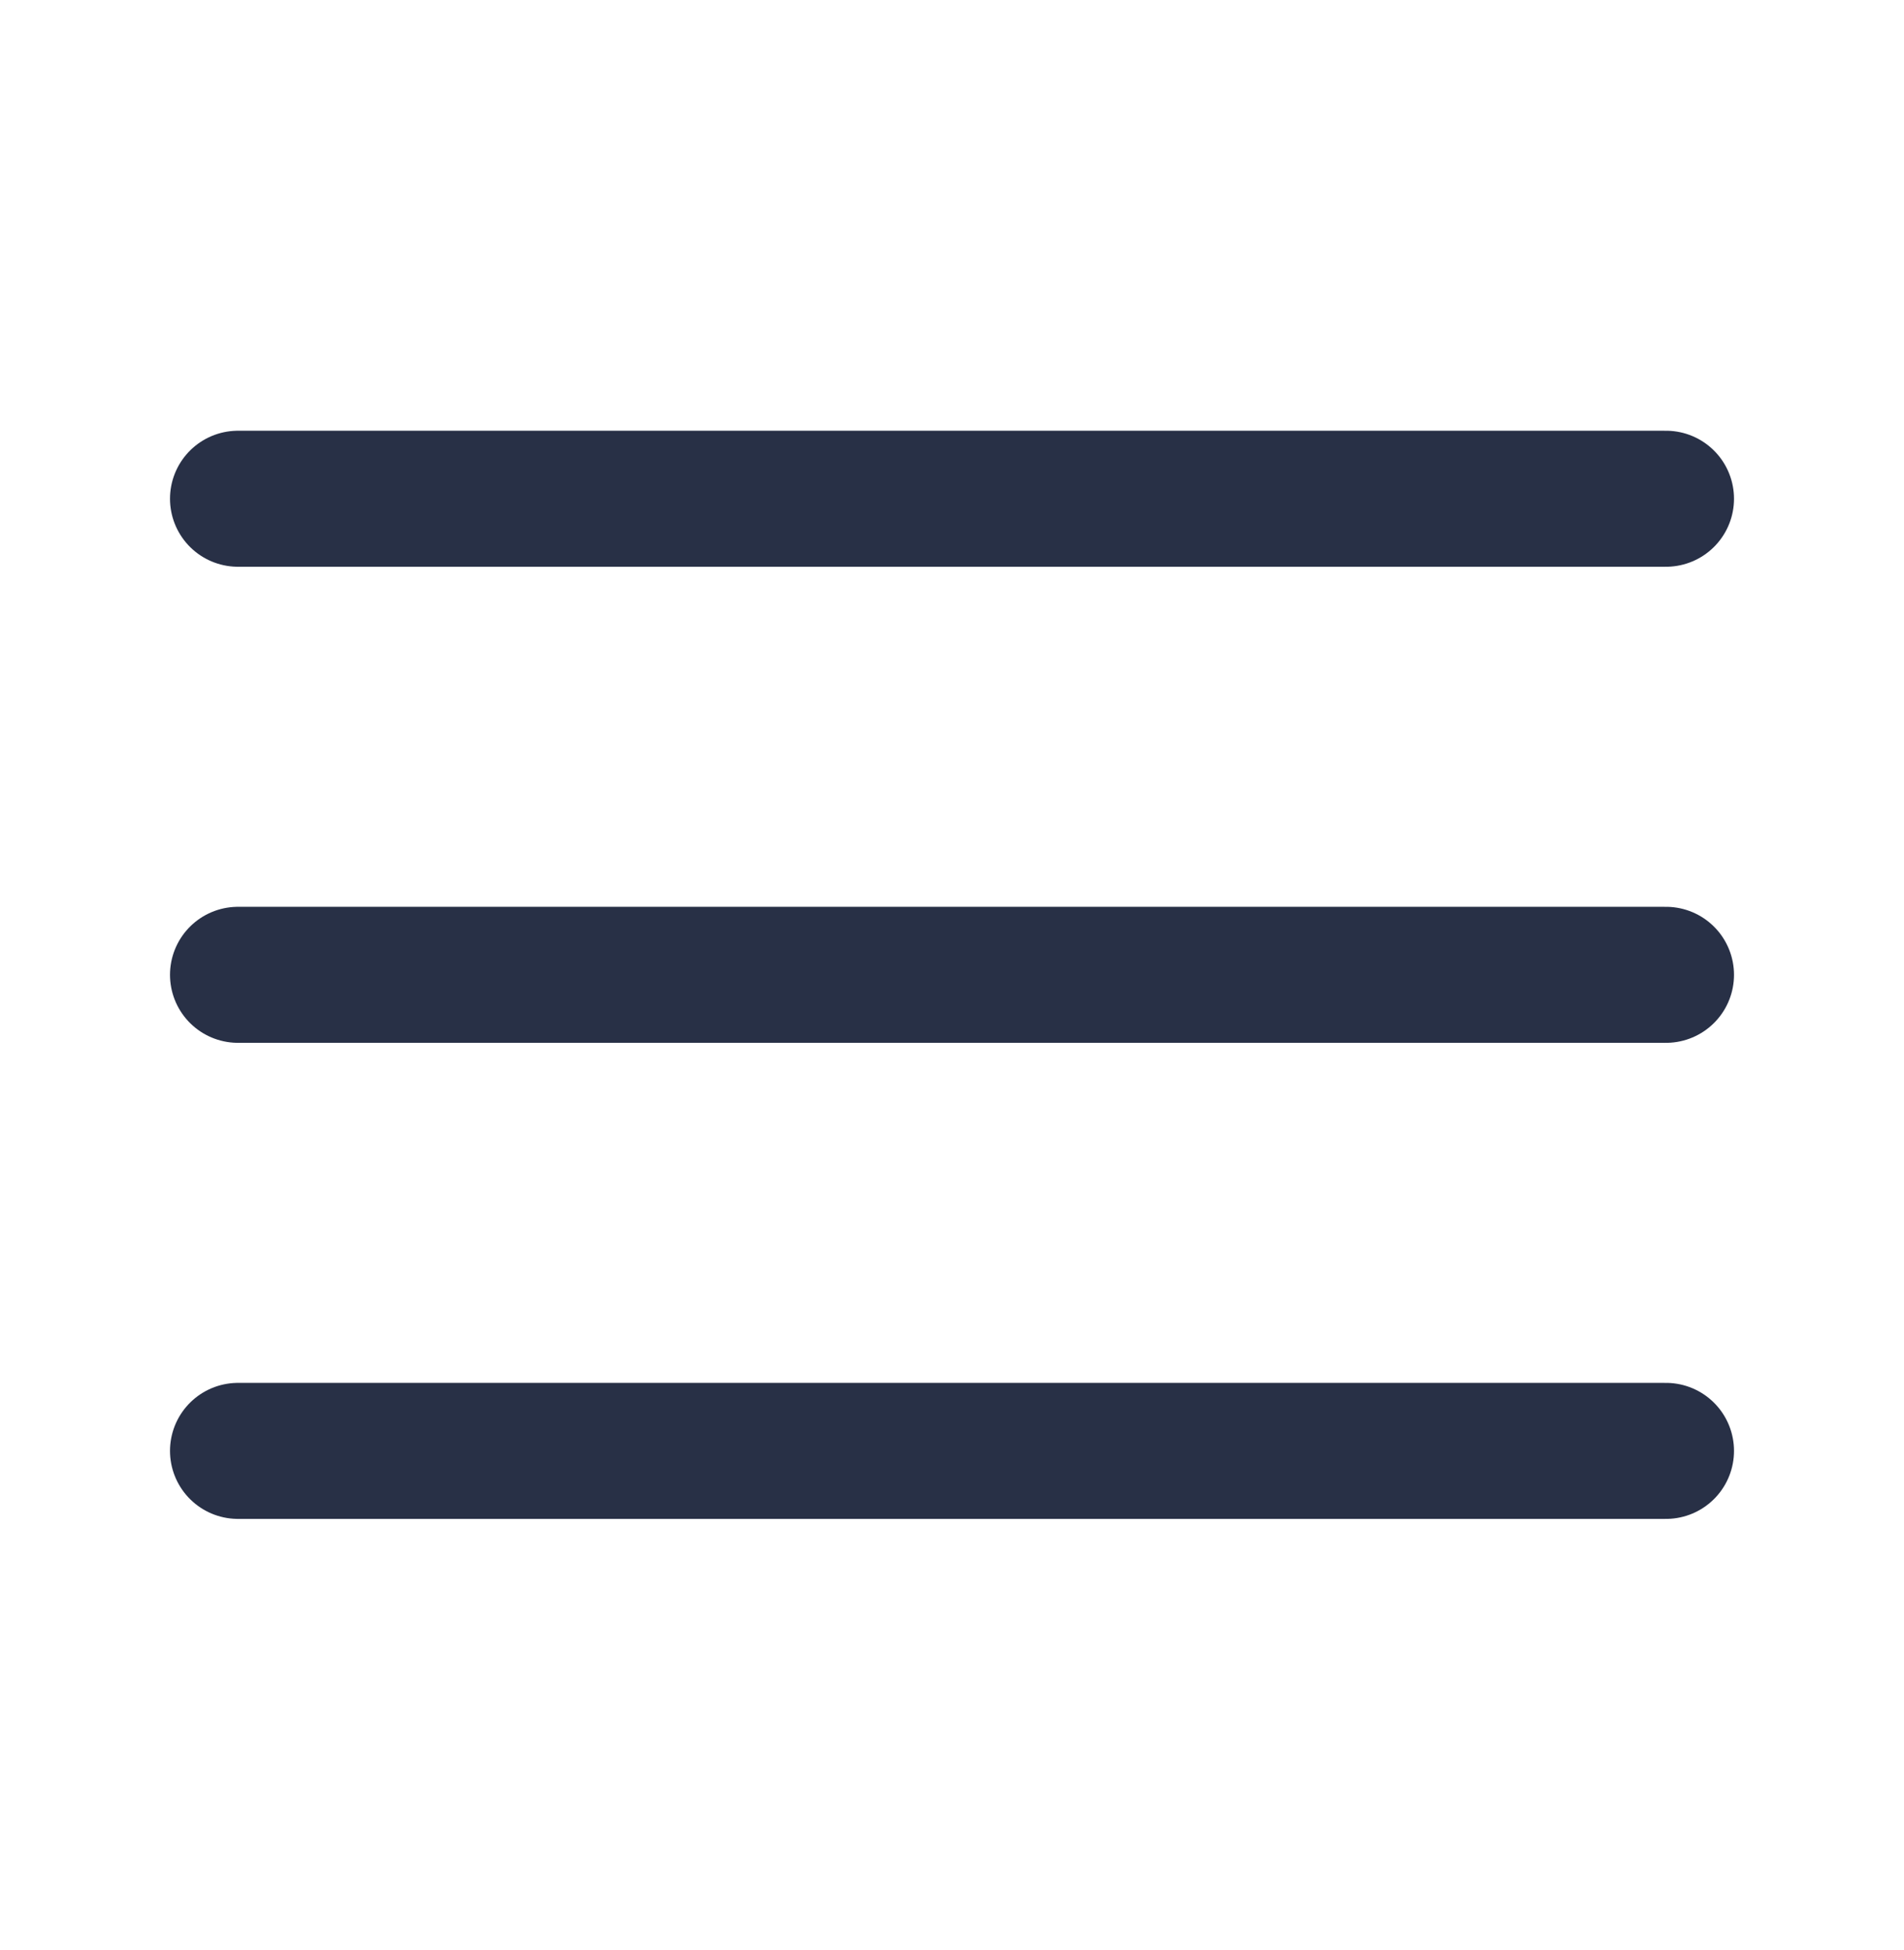
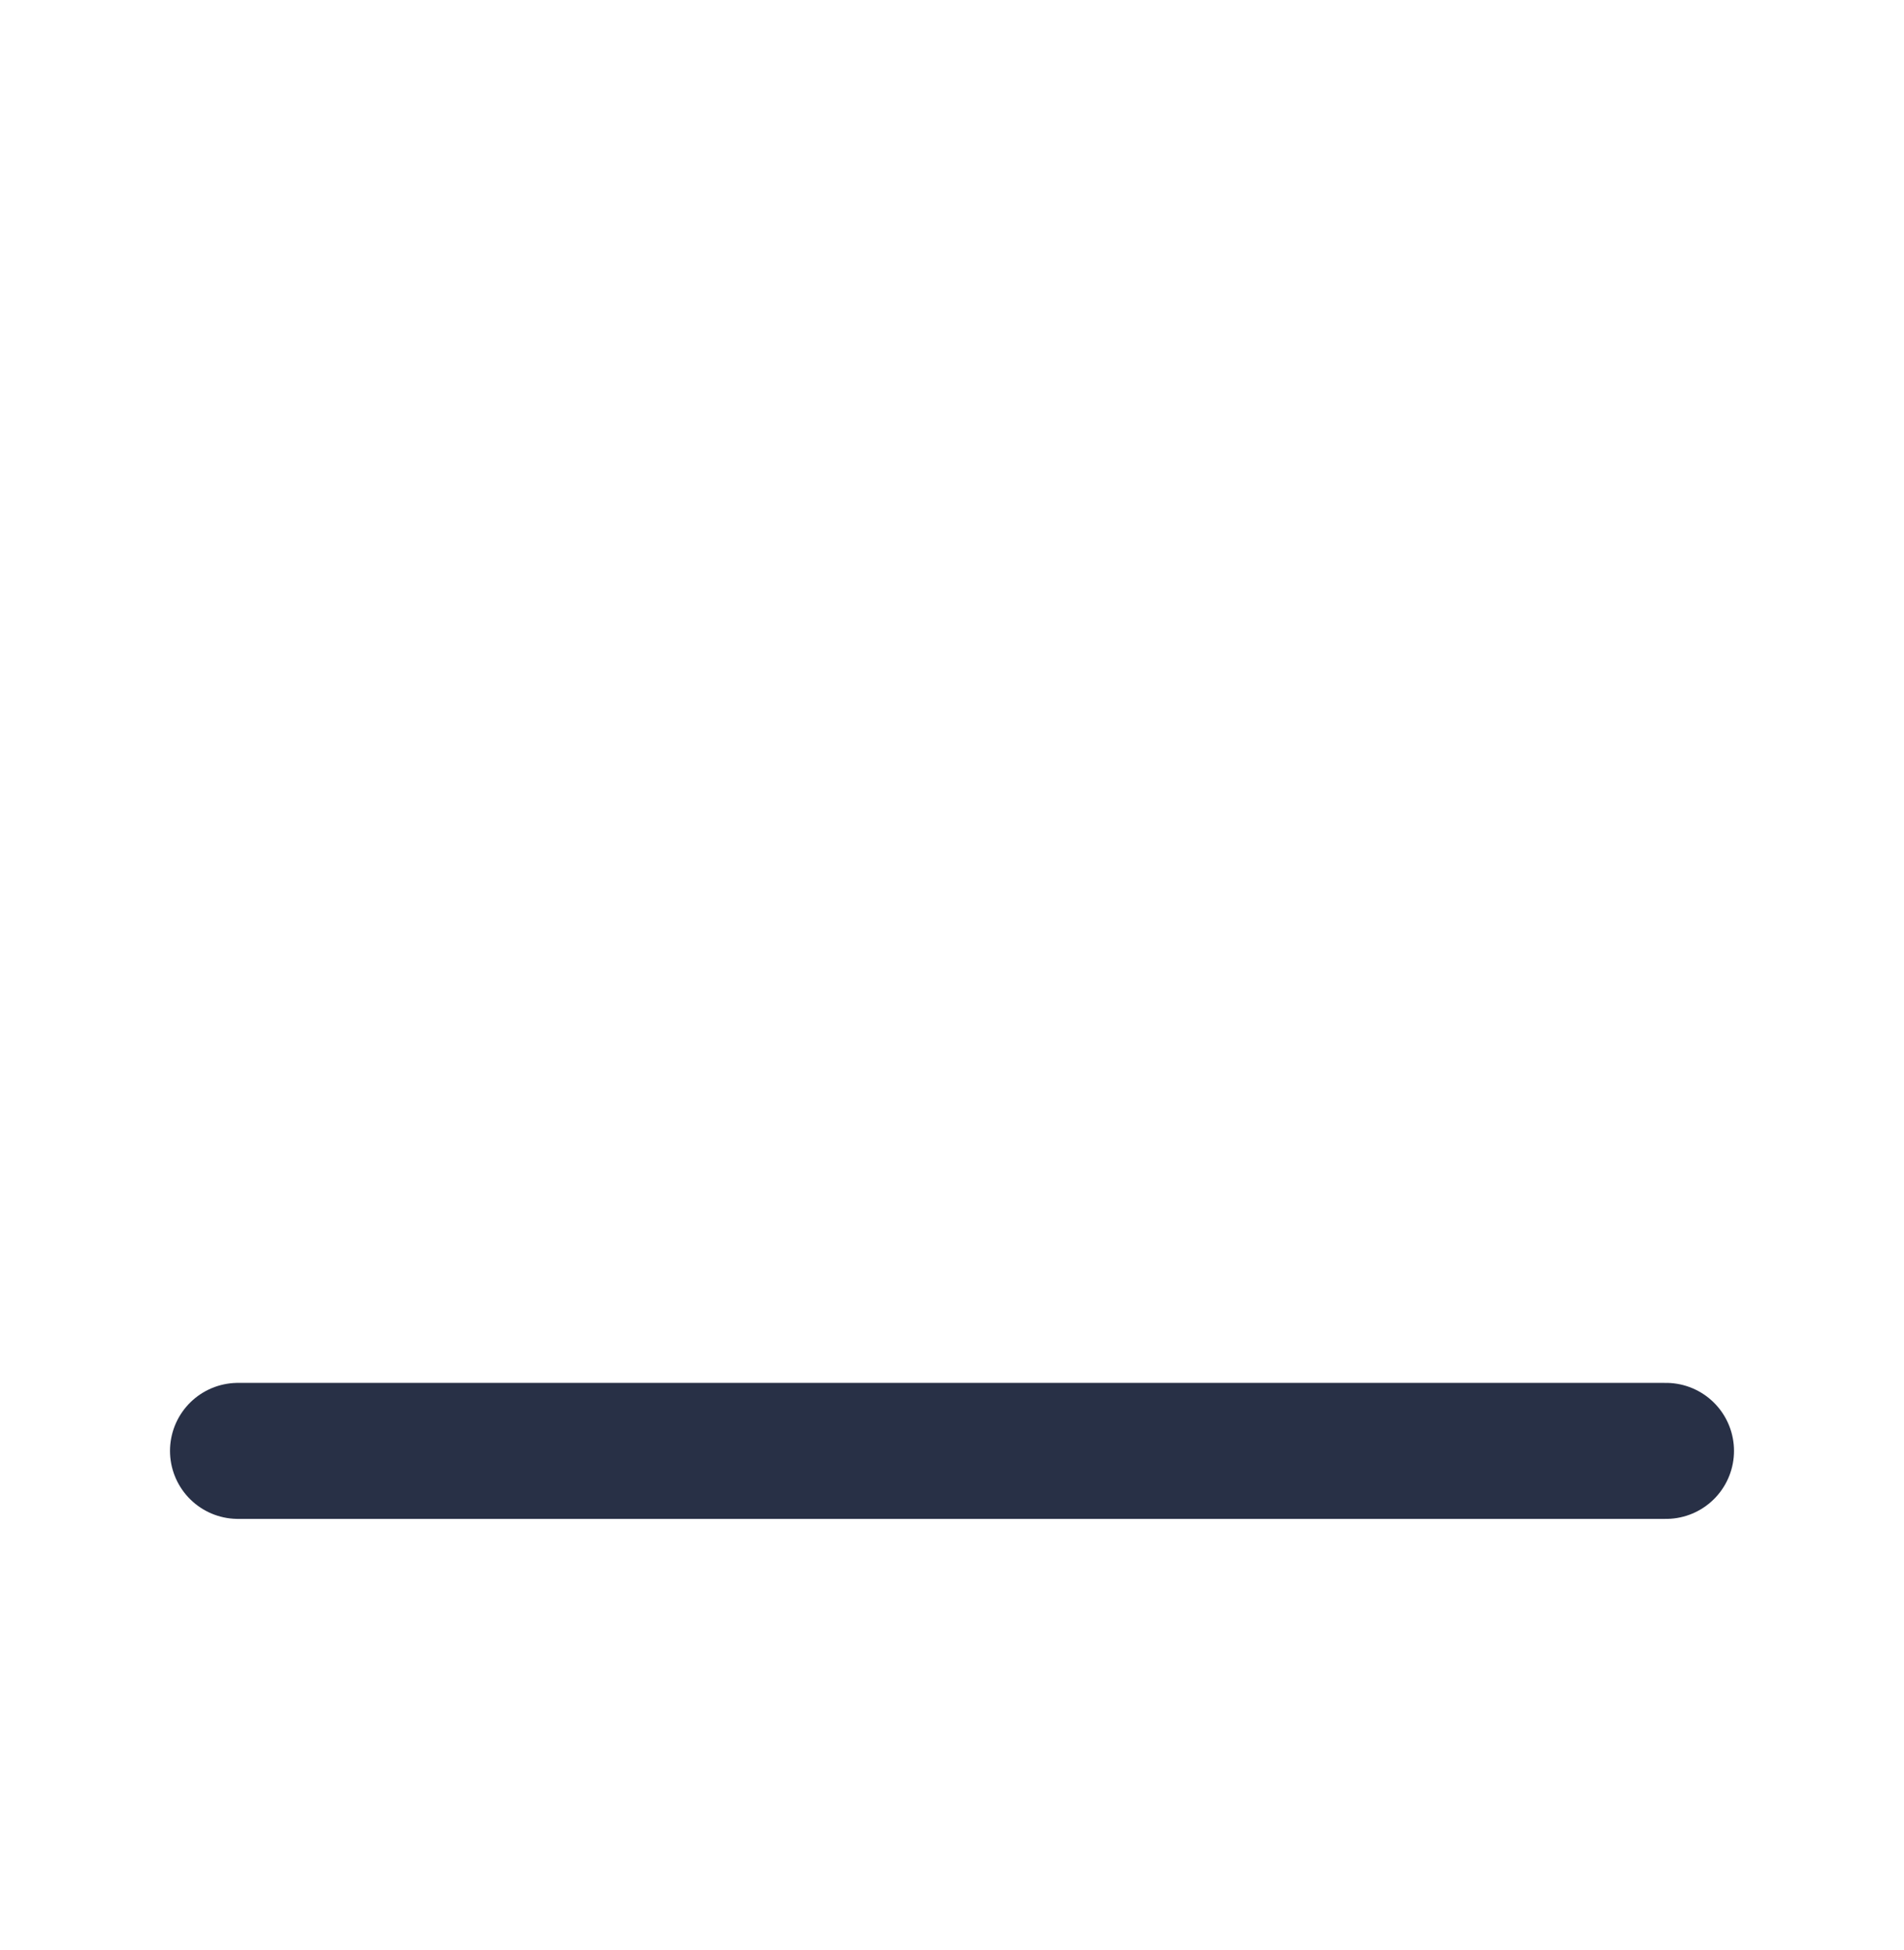
<svg xmlns="http://www.w3.org/2000/svg" width="42" height="43" viewBox="0 0 42 43" fill="none">
  <g id="menu">
-     <path id="Vector" d="M5.25 21.5H36.75" stroke="#283046" stroke-width="3" stroke-linecap="round" stroke-linejoin="round" />
-     <path id="Vector_2" d="M5.25 11H36.75" stroke="#283046" stroke-width="3" stroke-linecap="round" stroke-linejoin="round" />
    <path id="Vector_3" d="M5.25 32H36.75" stroke="#283046" stroke-width="3" stroke-linecap="round" stroke-linejoin="round" />
  </g>
</svg>